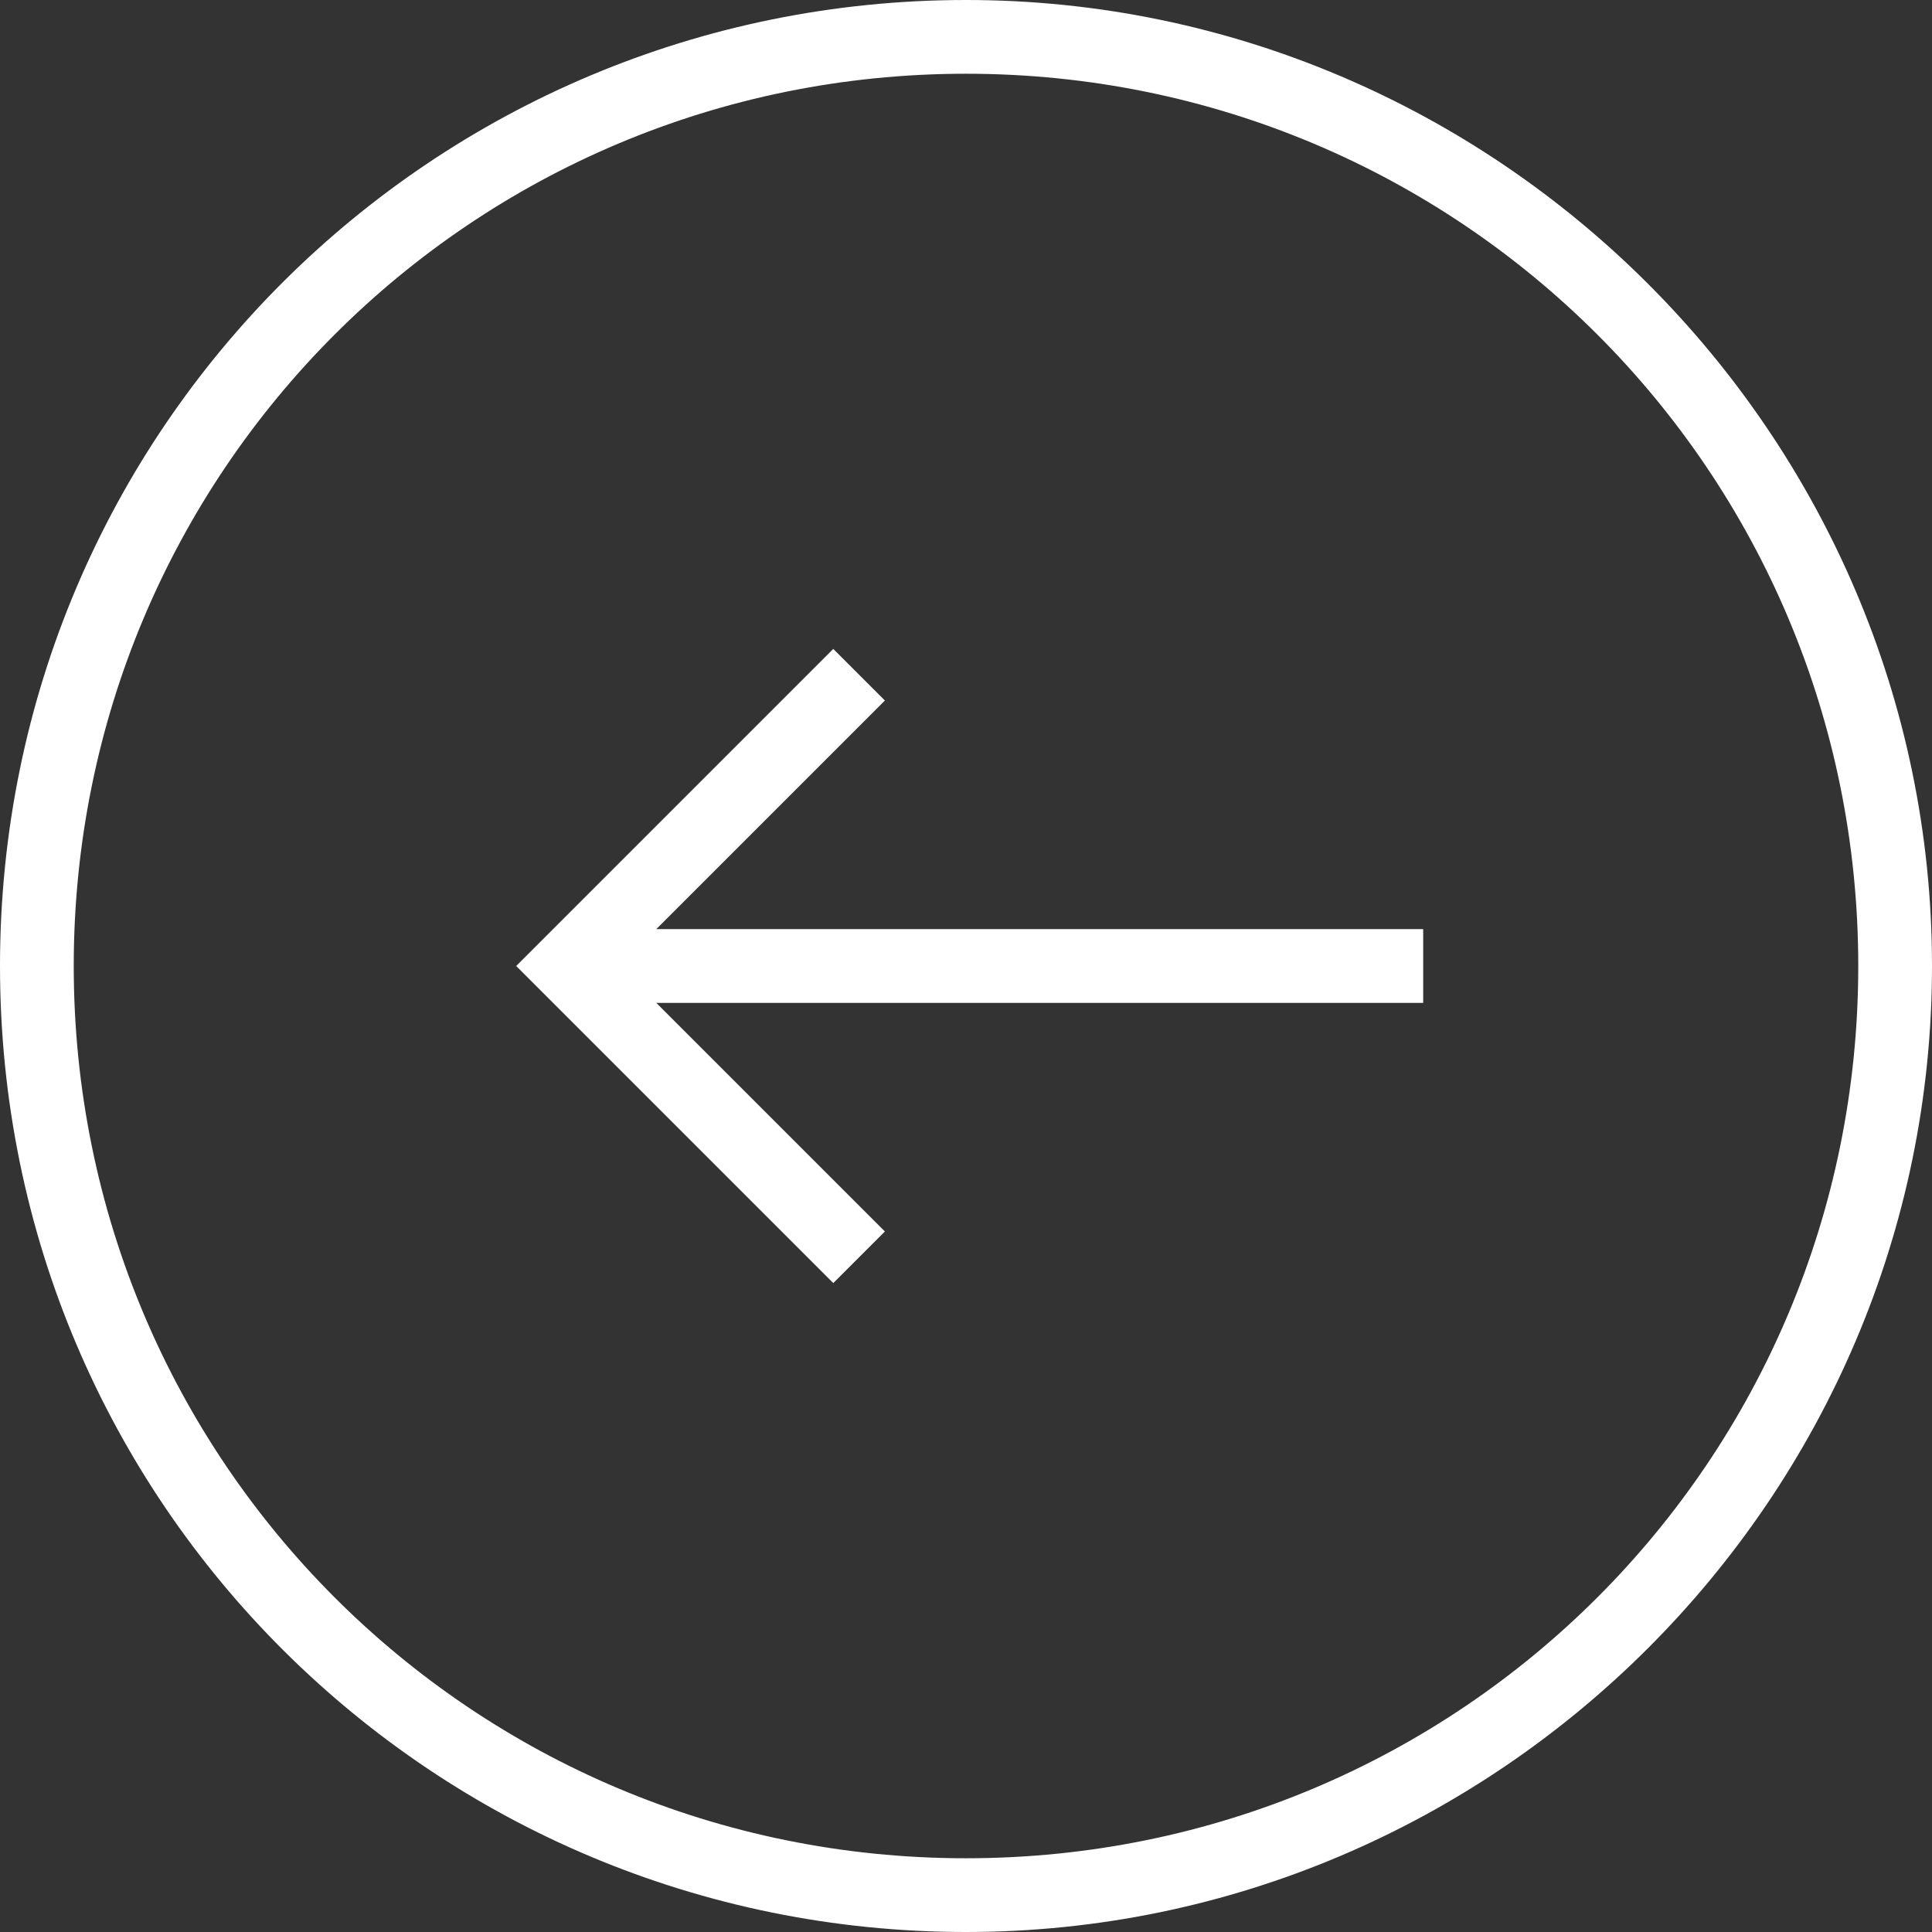
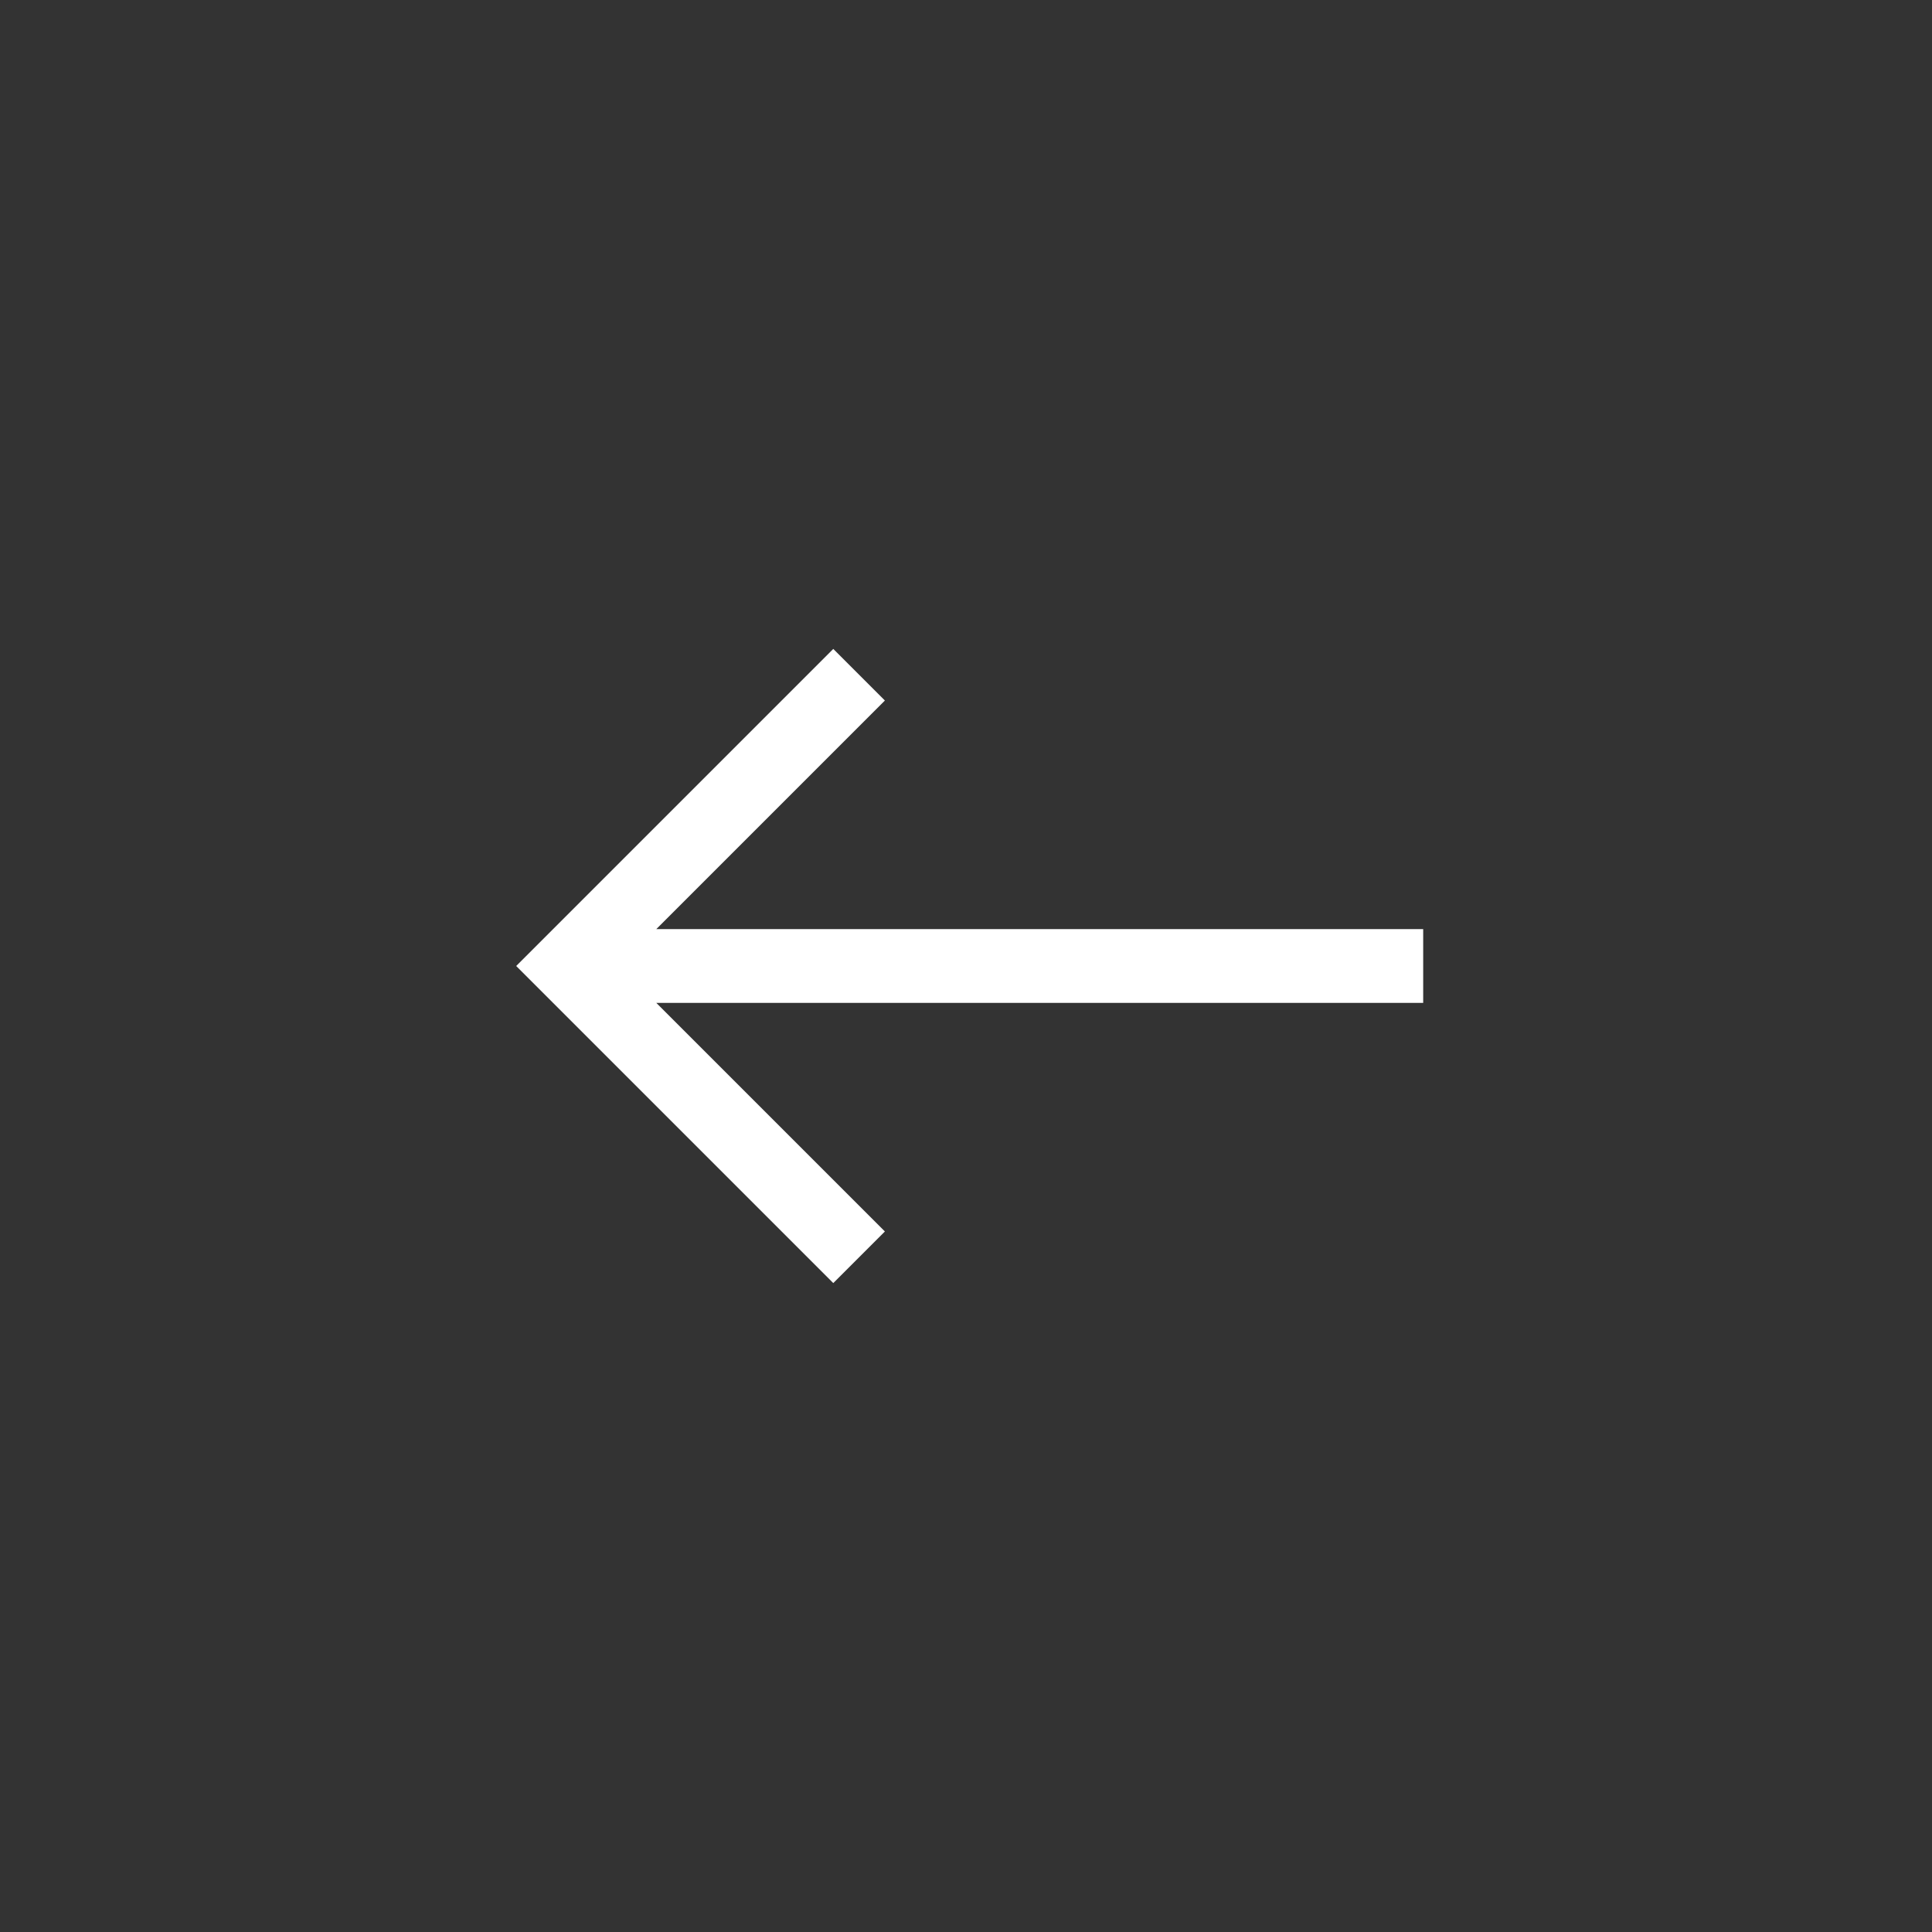
<svg xmlns="http://www.w3.org/2000/svg" id="Layer_2" data-name="Layer 2" version="1.1" viewBox="0 0 26.2 26.2">
  <rect x="0" y="0" width="26.2" height="26.2" fill="#333333" stroke="none" />
  <defs>
    <style>
      .cls-1 {
        fill: #fff;
        stroke-width: 0px;
      }
    </style>
  </defs>
  <g id="Layer_1-2" data-name="Layer 1-2">
    <g>
      <polygon class="cls-1" points="19.3 13.6 8.9 13.6 12 16.7 11.3 17.4 7 13.1 11.3 8.8 12 9.5 8.9 12.6 19.3 12.6 19.3 13.6" />
-       <path class="cls-1" d="M13.1,26.2C5.9,26.2,0,20.4,0,13.1S5.9,0,13.1,0s13.1,5.9,13.1,13.1-5.9,13.1-13.1,13.1h0ZM13.1,1C6.4,1,1,6.4,1,13.1s5.4,12.1,12.1,12.1,12.1-5.4,12.1-12.1S19.8,1,13.1,1Z" />
    </g>
  </g>
</svg>